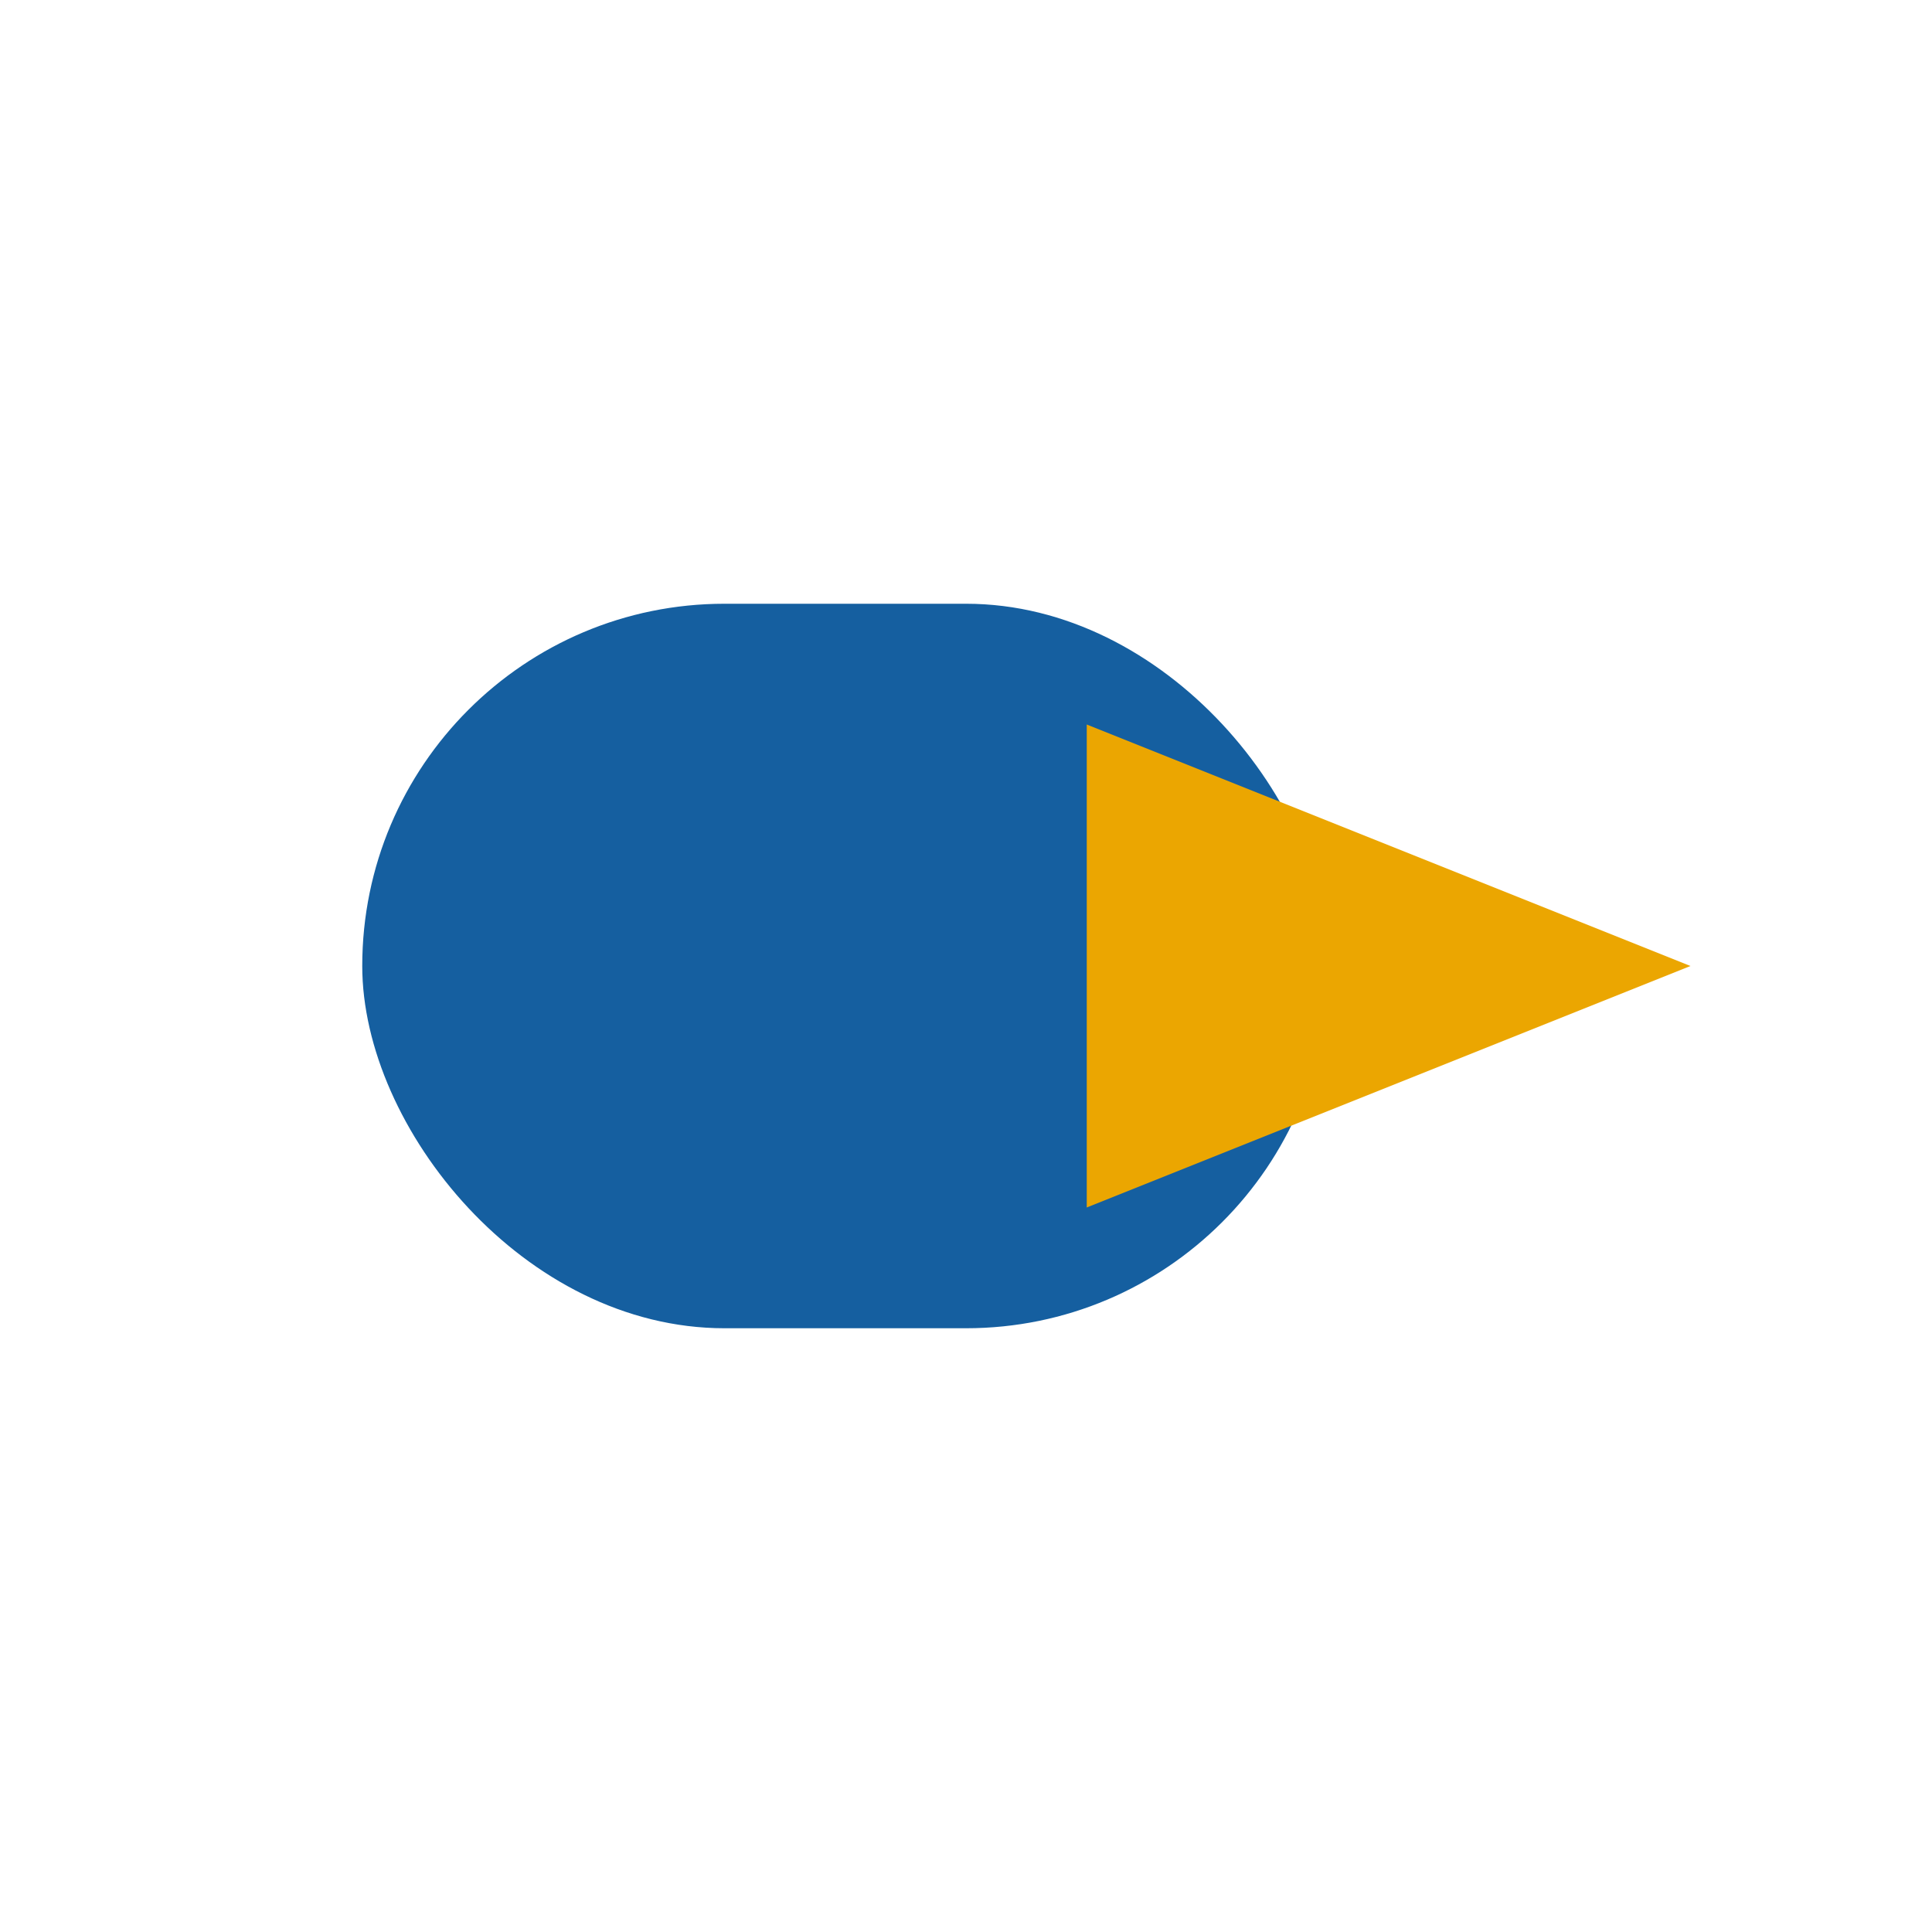
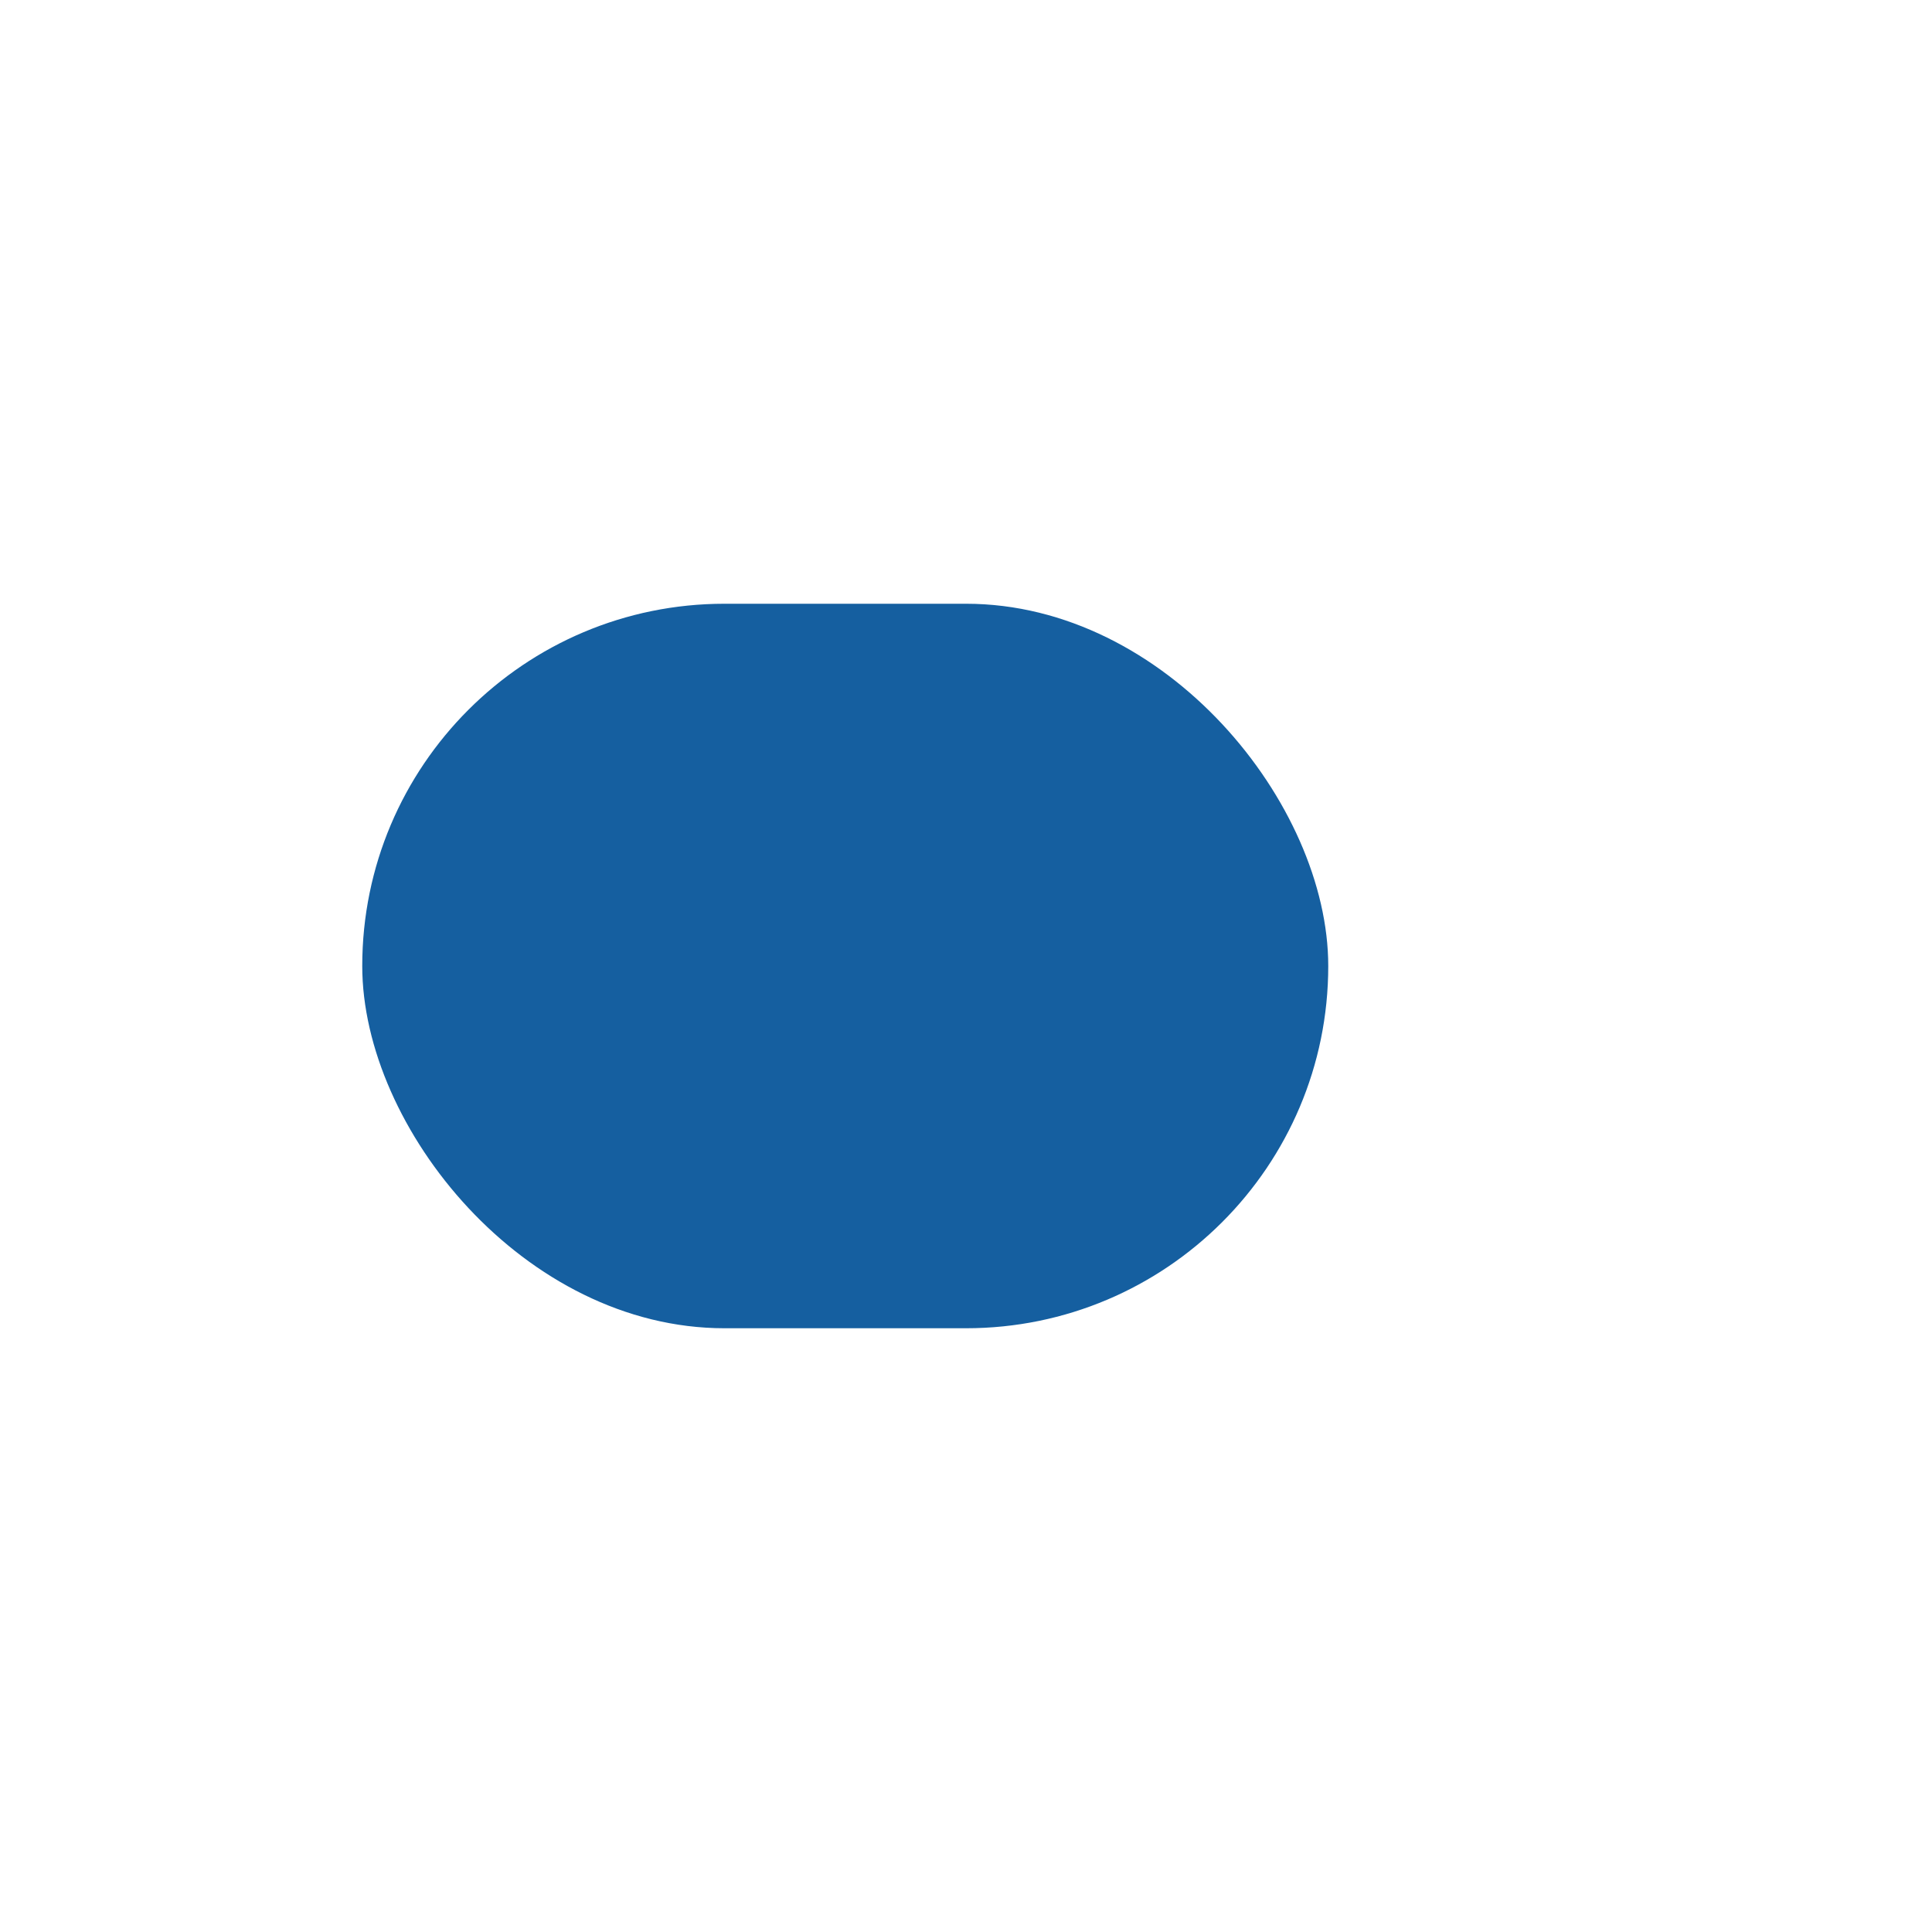
<svg xmlns="http://www.w3.org/2000/svg" width="32" height="32" viewBox="0 0 32 32">
  <rect x="6" y="10" width="16" height="12" rx="6" fill="#155FA0" />
-   <polygon points="18,12 28,16 18,20" fill="#EBA601" />
</svg>